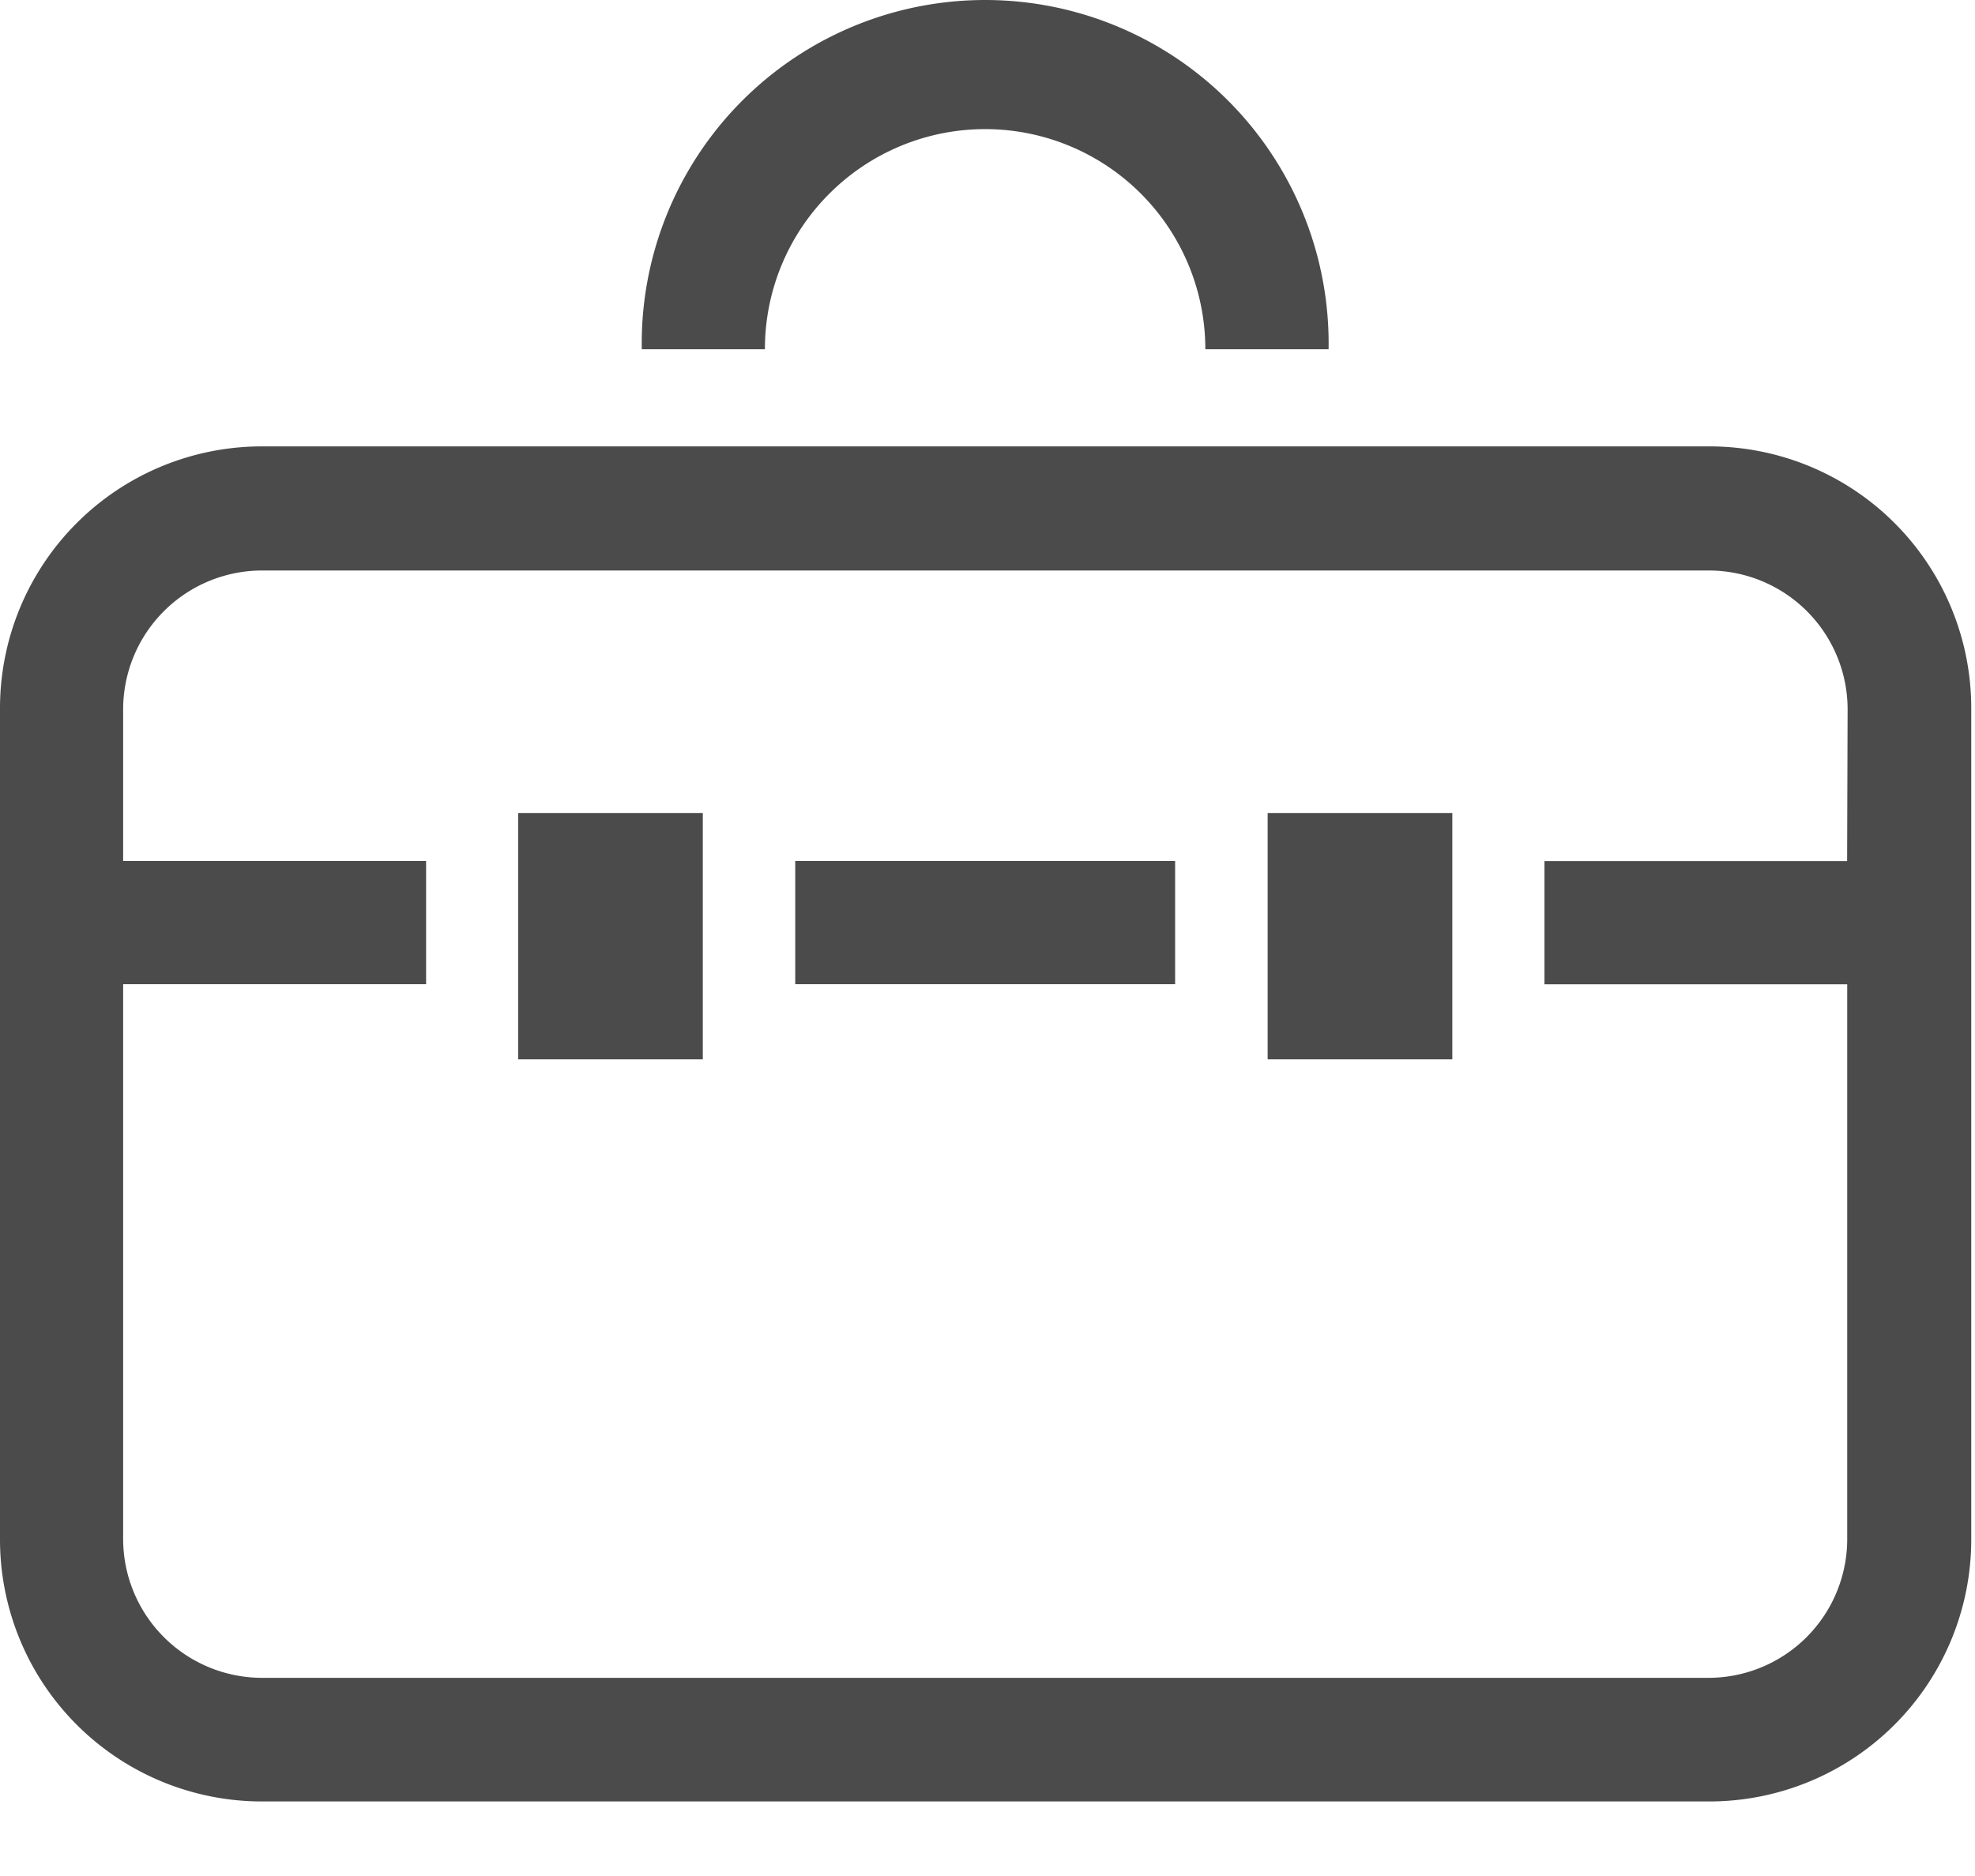
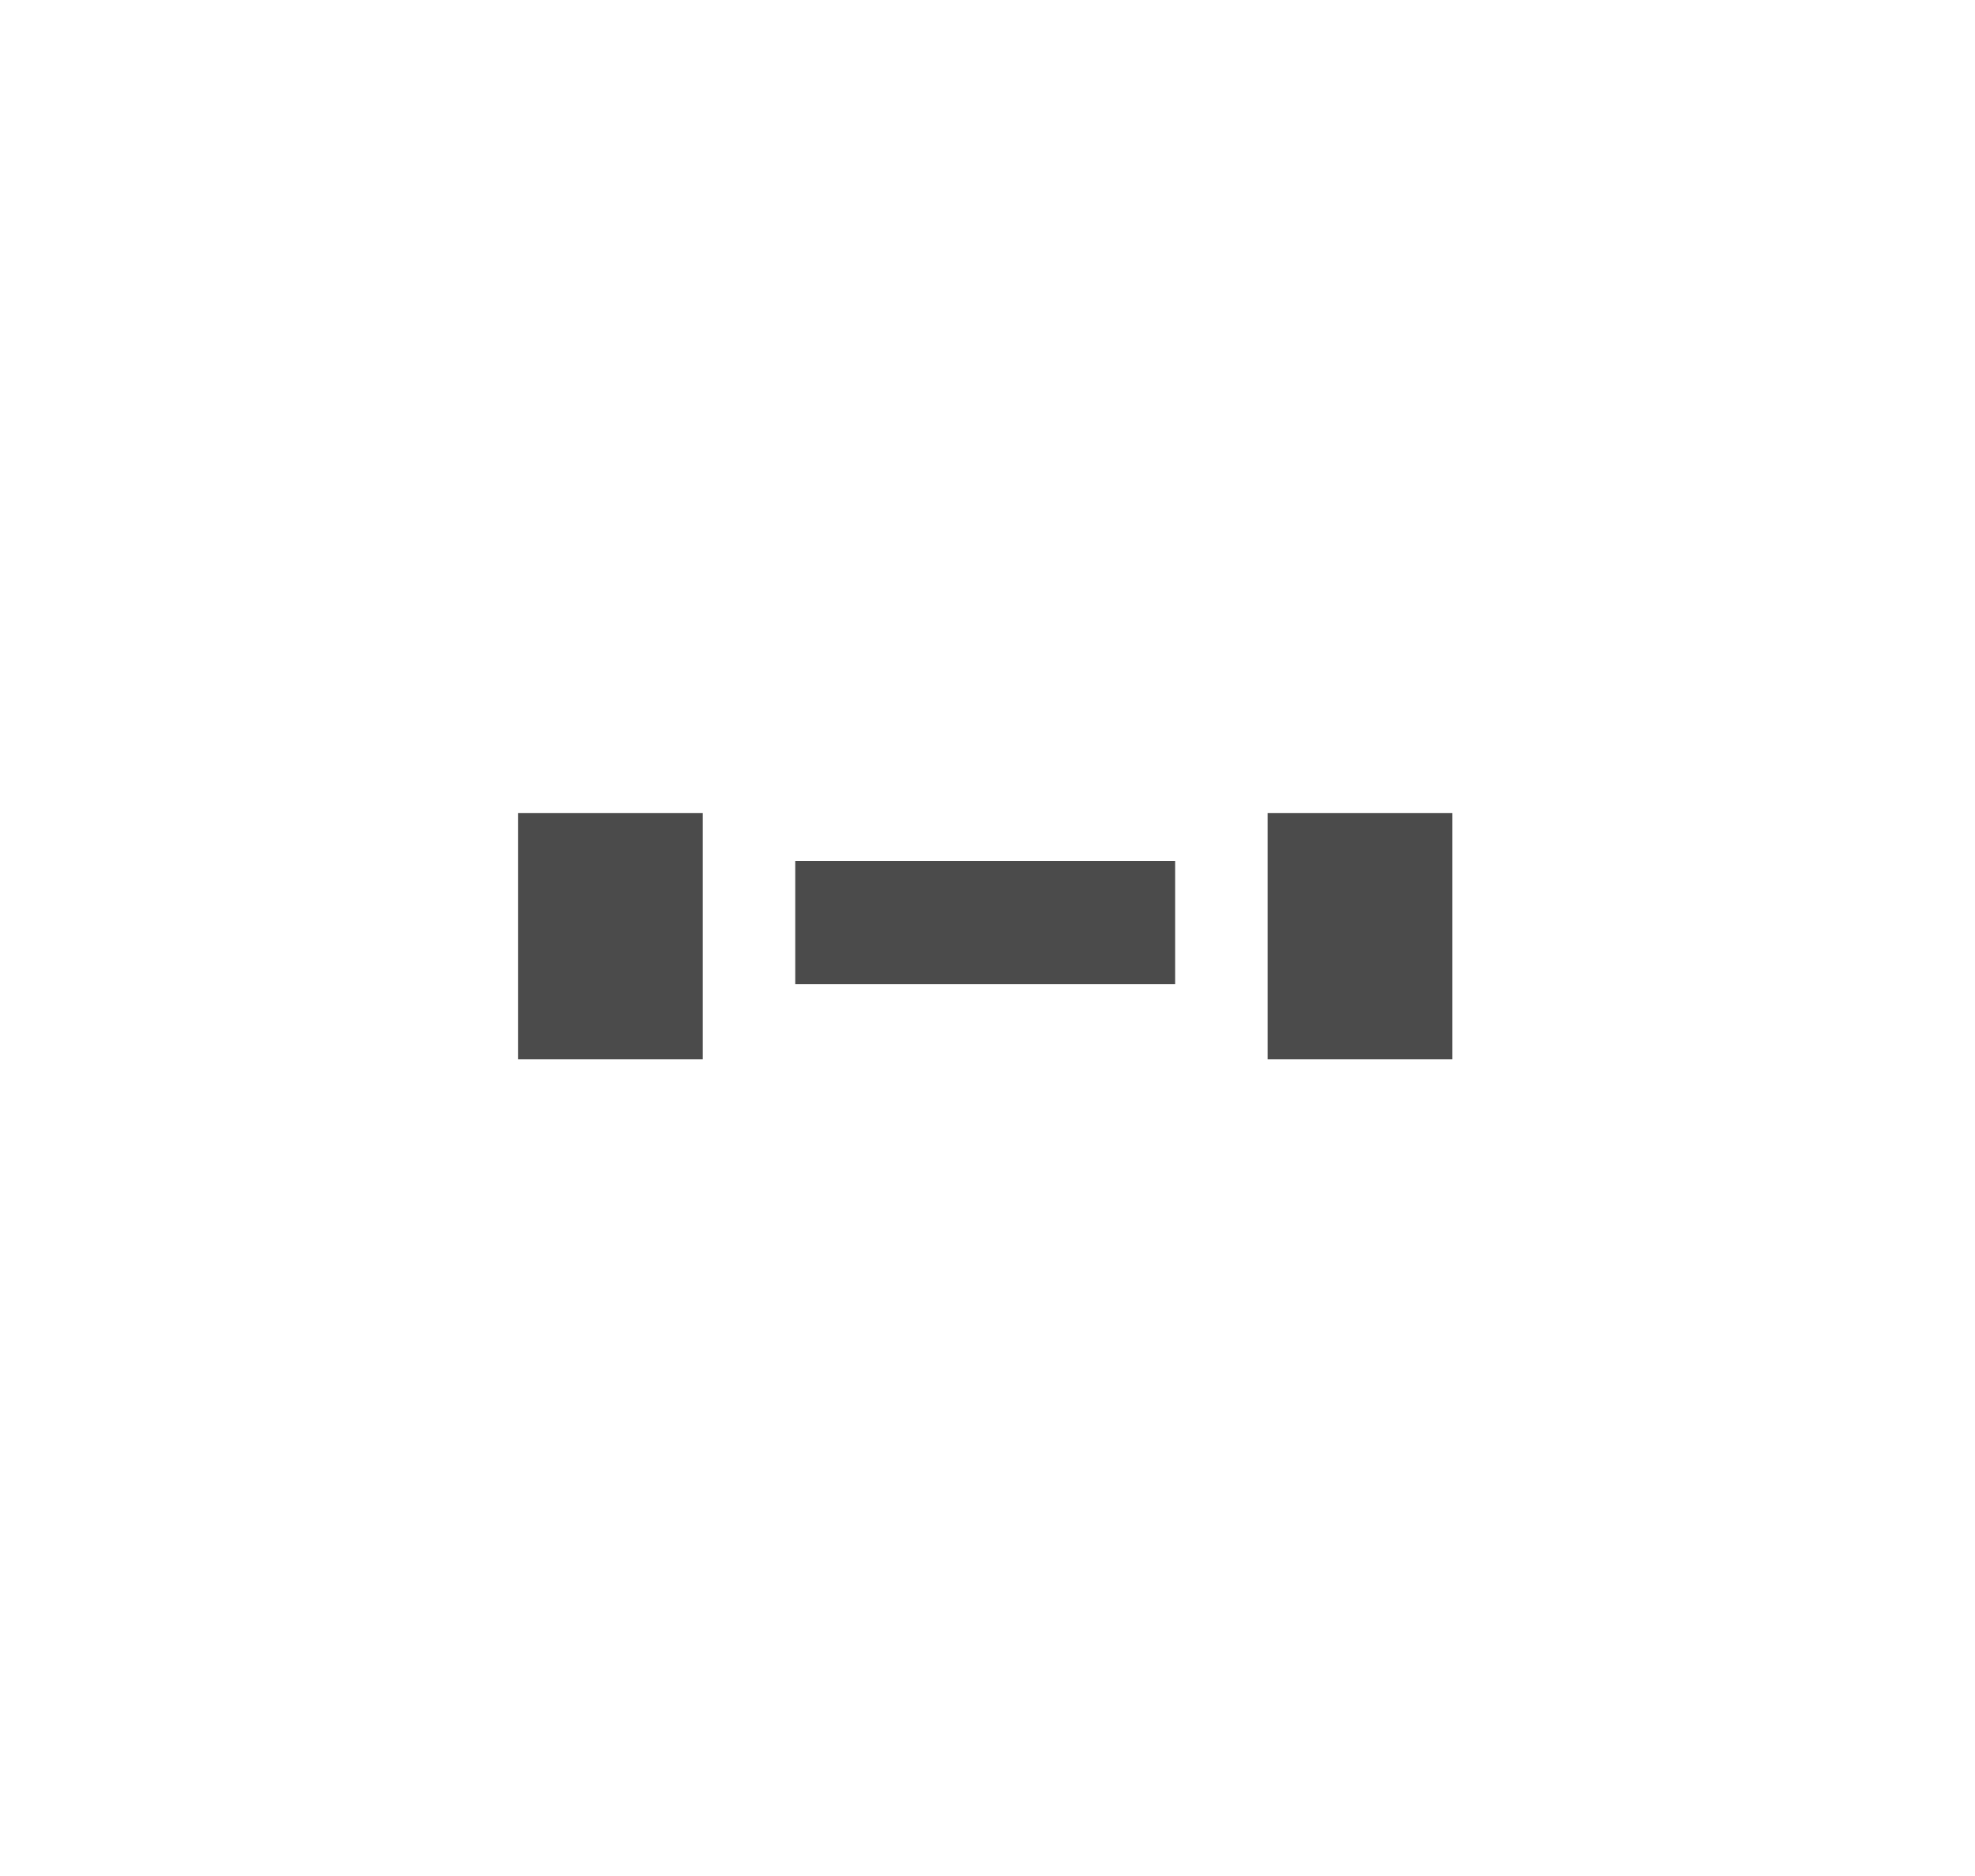
<svg xmlns="http://www.w3.org/2000/svg" width="20" height="19" fill="none">
-   <path d="M17.305 4.521H2.652A2.652 2.652 0 000 7.173v8.419a2.653 2.653 0 002.652 2.653H17.31a2.653 2.653 0 002.652-2.653V7.178a2.651 2.651 0 00-2.657-2.657zm1.4 4.2H15.64v1.248h3.066v5.624a1.406 1.406 0 01-1.4 1.4H2.652a1.408 1.408 0 01-1.405-1.4V9.968h3.068V8.72H1.247V7.178a1.408 1.408 0 011.405-1.4H17.31a1.407 1.407 0 011.4 1.4l-.005 1.543zM8.4 1.96a2.23 2.23 0 013.806 1.577h1.248a3.478 3.478 0 10-6.955 0h1.247A2.222 2.222 0 018.4 1.96z" fill="#4B4B4B" />
  <path d="M14.707 8.234h-1.87v2.495h1.87V8.234zM11.9 8.72H8.053v1.248H11.9V8.72zm-4.783-.486h-1.87v2.495h1.87V8.234z" fill="#4B4B4B" />
</svg>